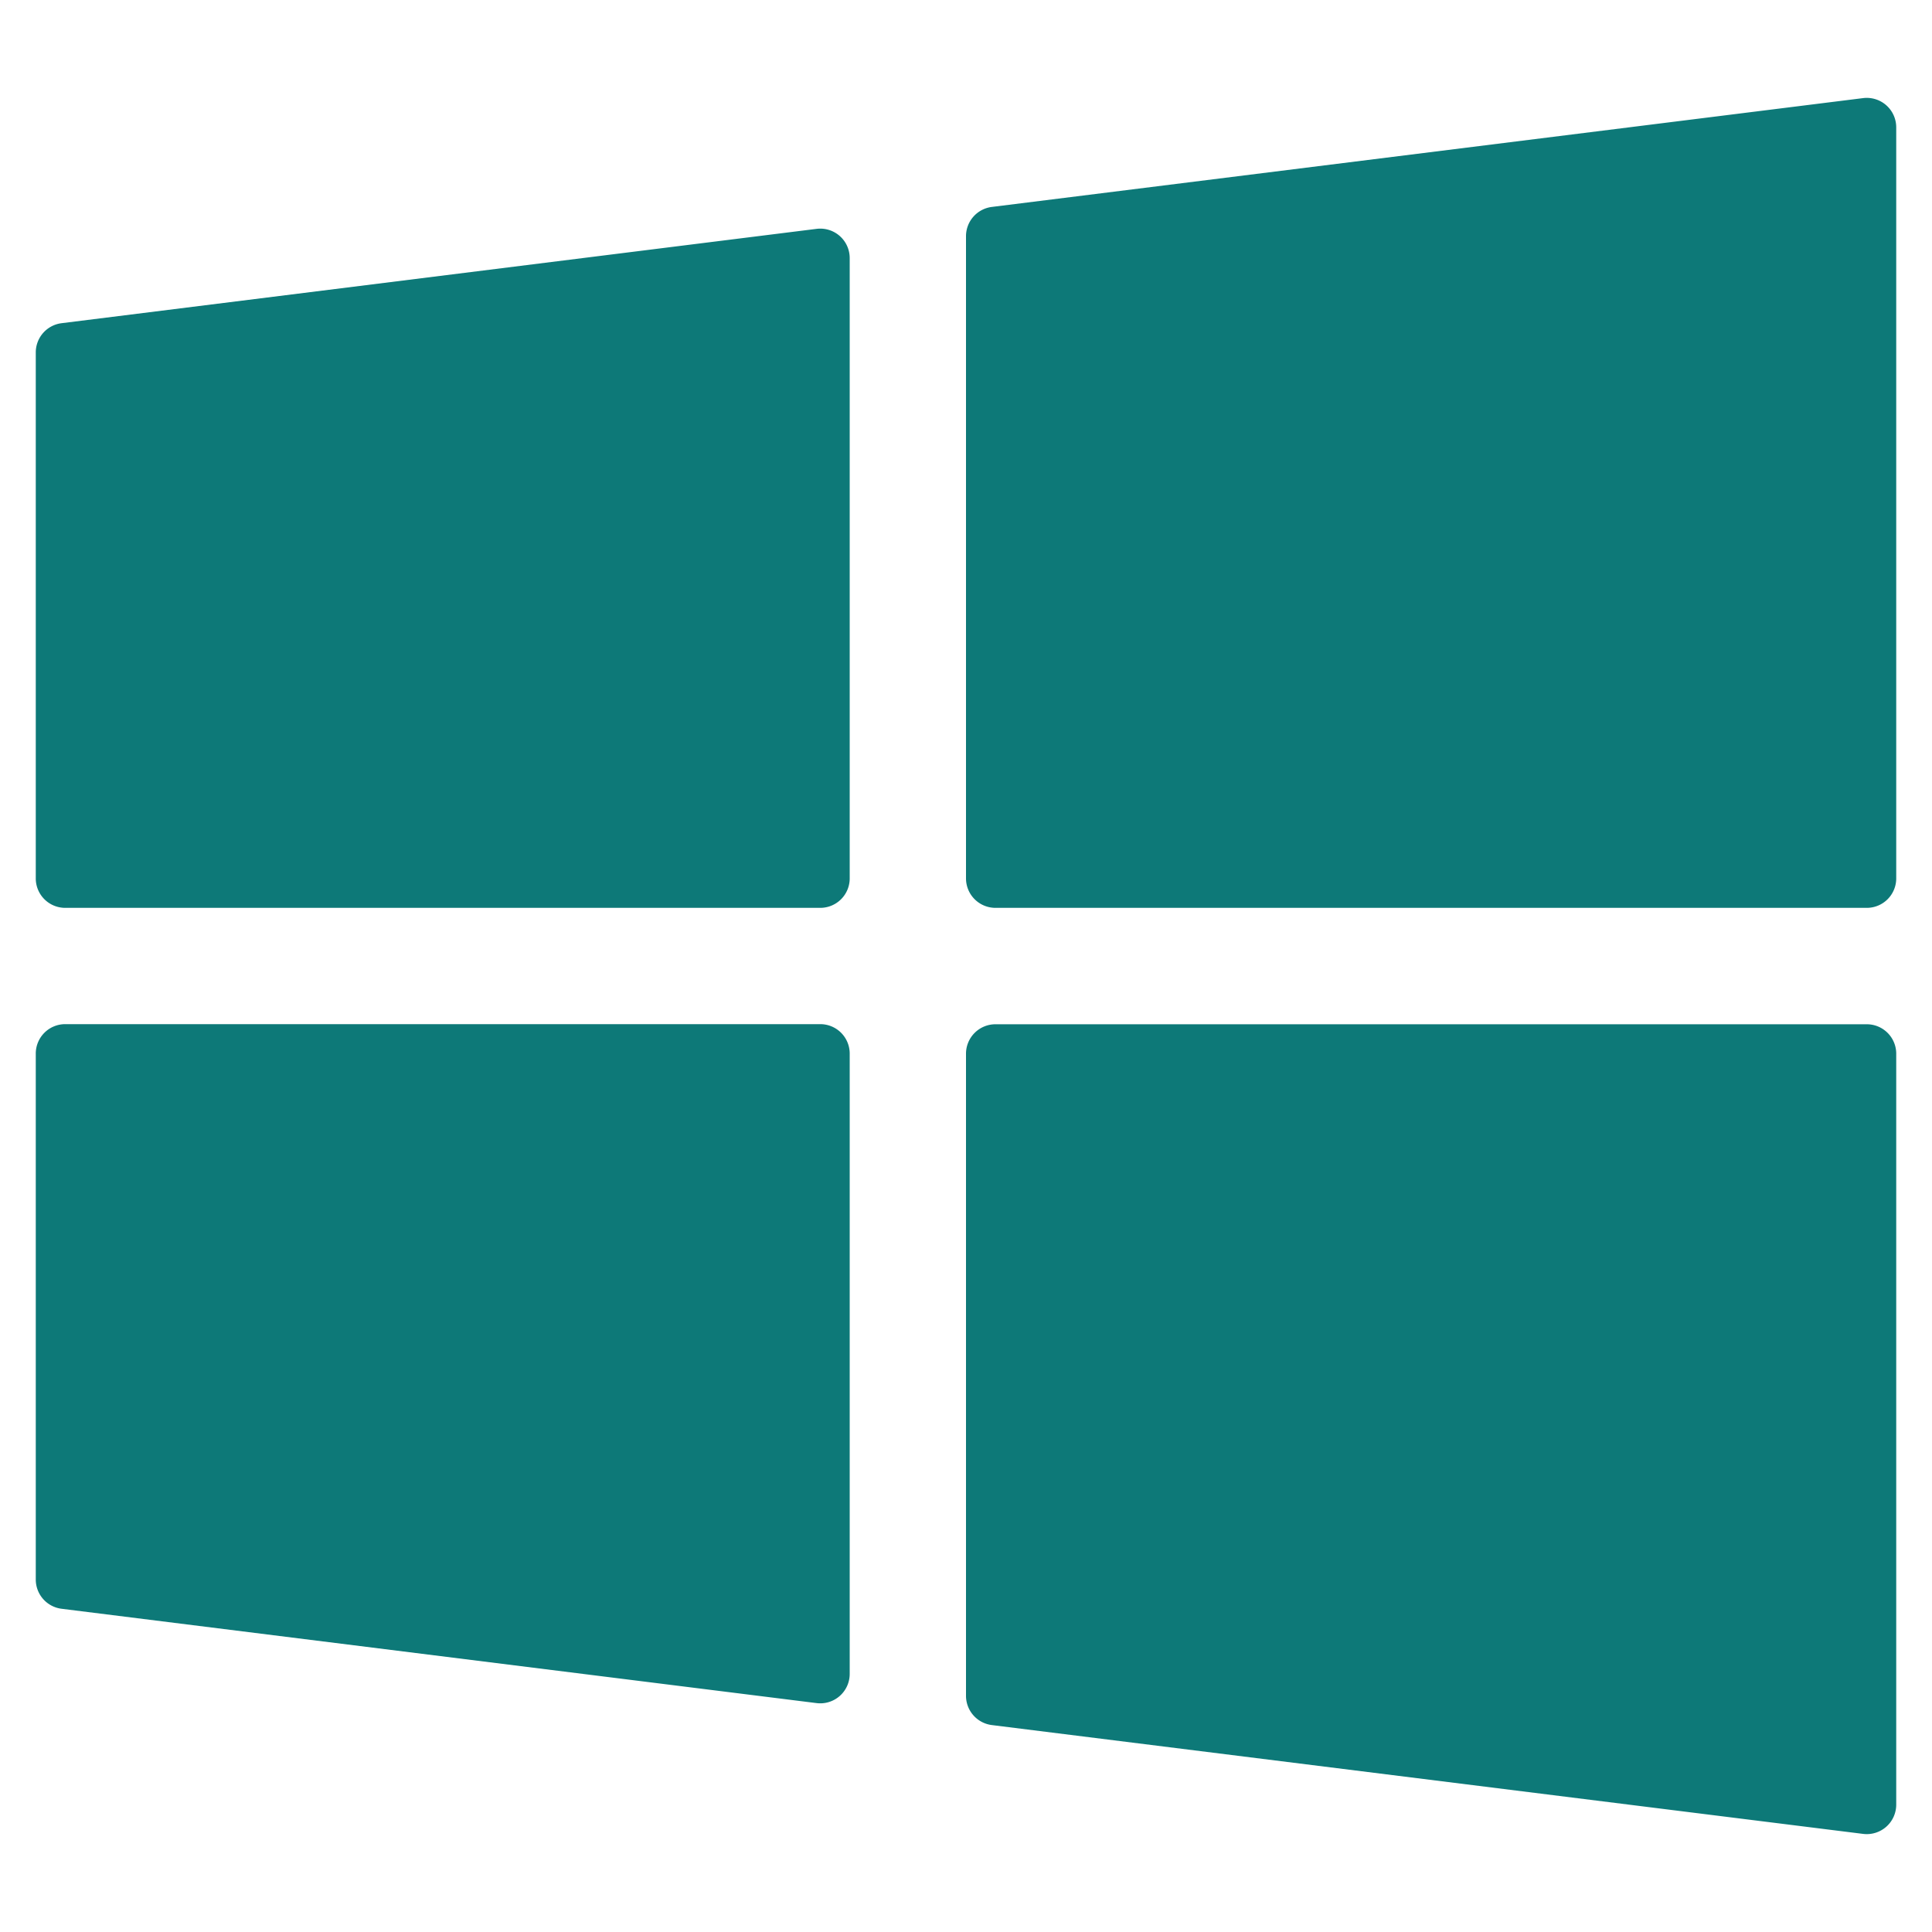
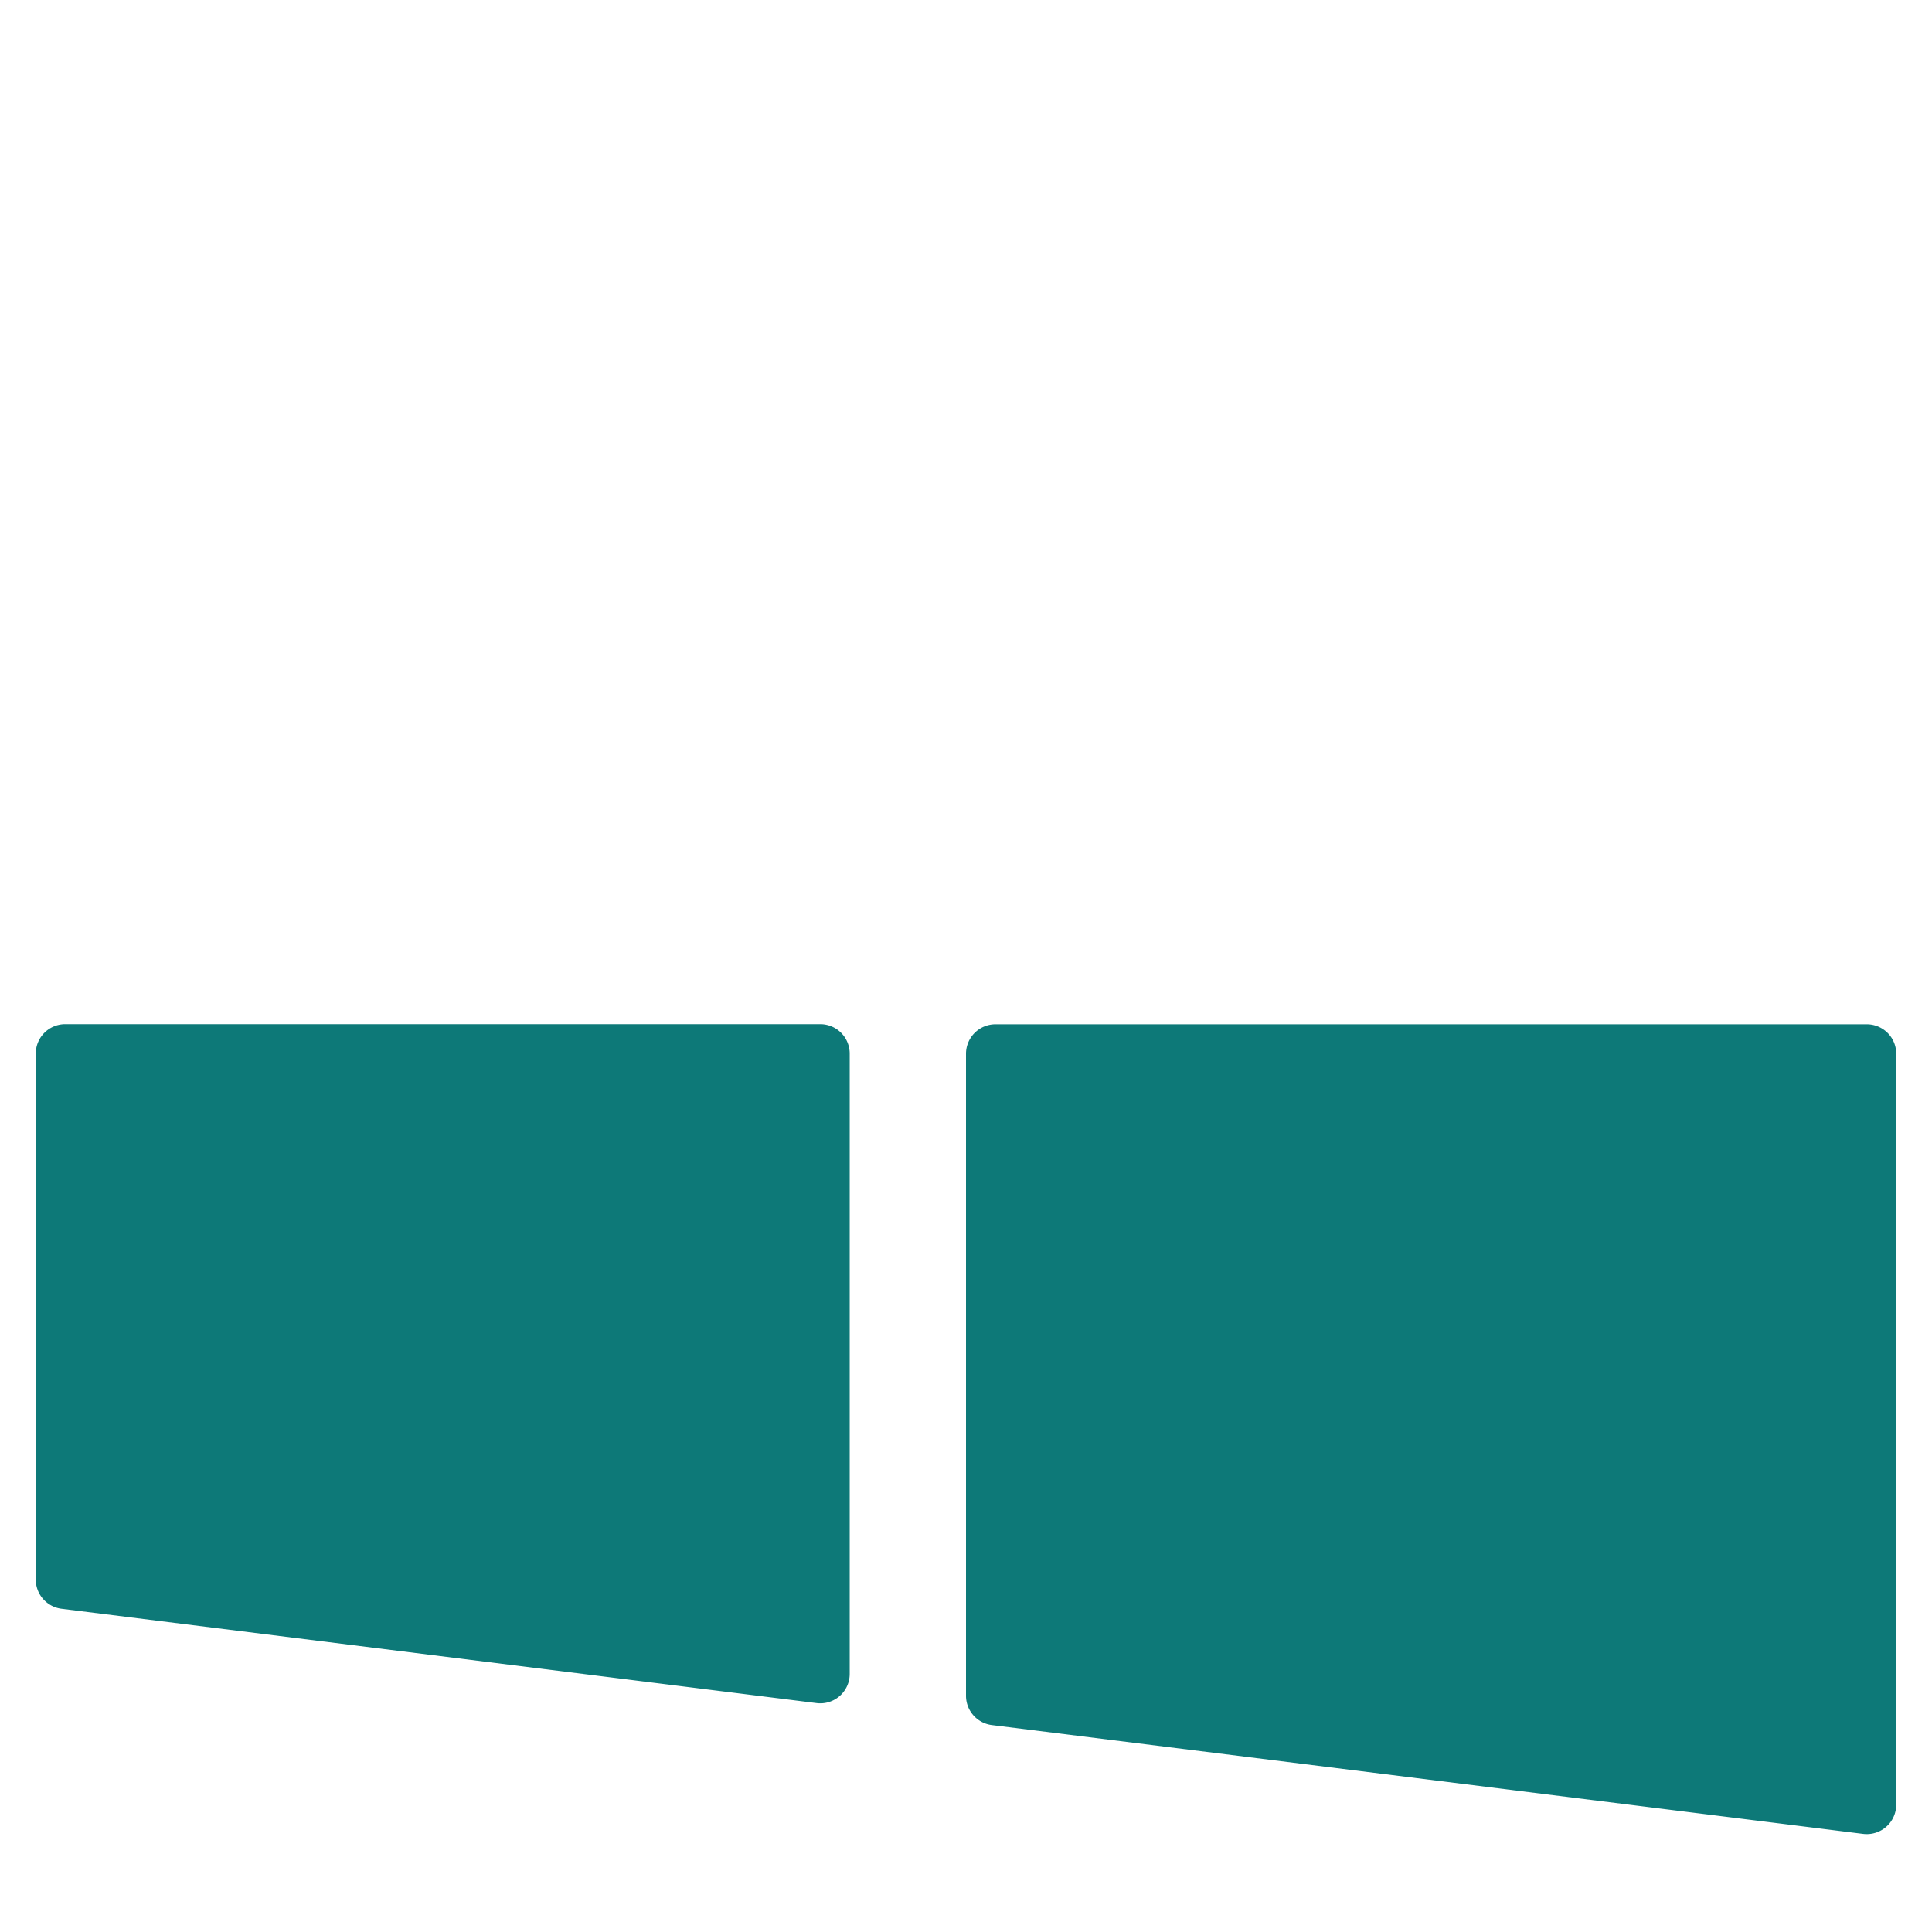
<svg xmlns="http://www.w3.org/2000/svg" id="Layer_1" data-name="Layer 1" viewBox="0 0 512 512">
  <defs>
    <style>.cls-1{fill:#0d7978;}</style>
  </defs>
  <title>Usage rate of microsoft</title>
-   <path class="cls-1" d="M9.48,93.41V232.78a7.8,7.8,0,0,0,7.81,7.81H217.37a7.8,7.8,0,0,0,7.81-7.81V68.4a7.8,7.8,0,0,0-8.77-7.75l-200.09,25A7.81,7.81,0,0,0,9.48,93.41Z" />
-   <path class="cls-1" d="M256,62.59V232.78a7.81,7.81,0,0,0,7.81,7.81h230.9a7.8,7.8,0,0,0,7.81-7.81v-199A7.81,7.81,0,0,0,493.74,26L262.84,54.84A7.82,7.82,0,0,0,256,62.59Z" />
  <path class="cls-1" d="M256,279.22V449.41a7.82,7.82,0,0,0,6.84,7.75L493.74,486a7.81,7.81,0,0,0,8.78-7.75v-199a7.8,7.8,0,0,0-7.81-7.81H263.81A7.81,7.81,0,0,0,256,279.22Z" />
  <path class="cls-1" d="M9.48,279.22V418.59a7.81,7.81,0,0,0,6.84,7.75l200.09,25a7.8,7.8,0,0,0,8.77-7.75V279.22a7.8,7.8,0,0,0-7.81-7.81H17.29A7.8,7.8,0,0,0,9.48,279.22Z" />
</svg>